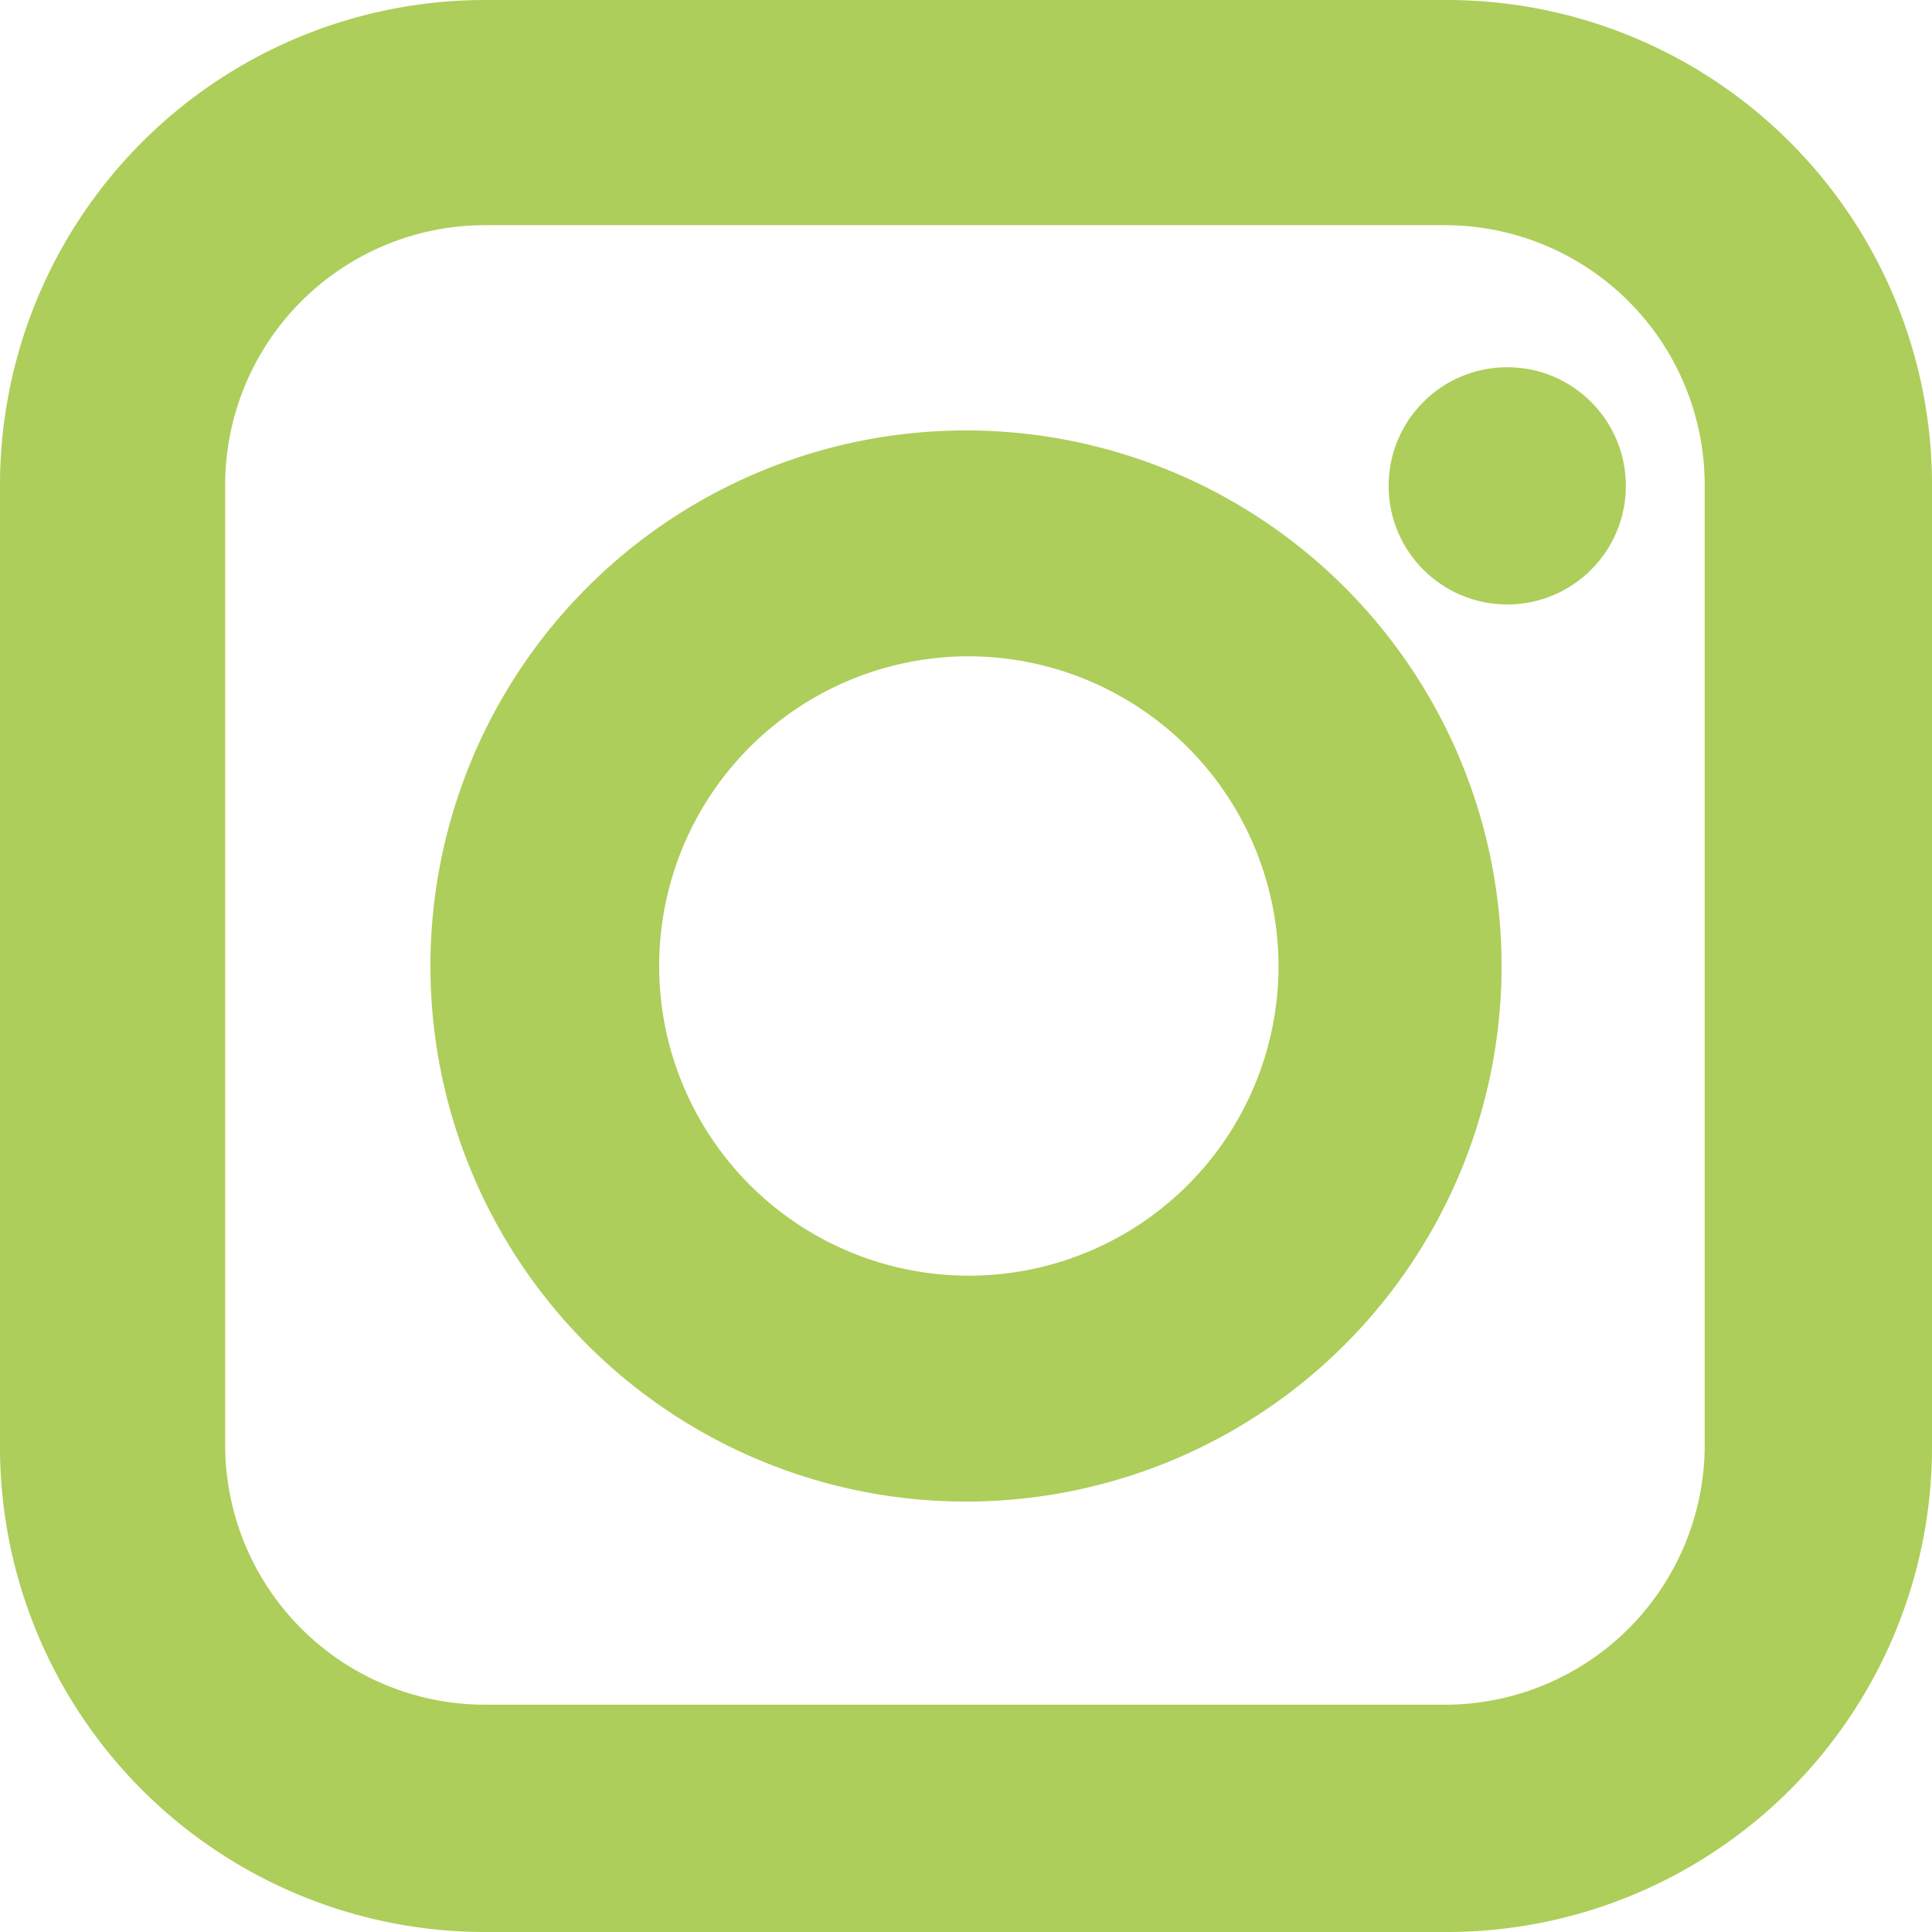
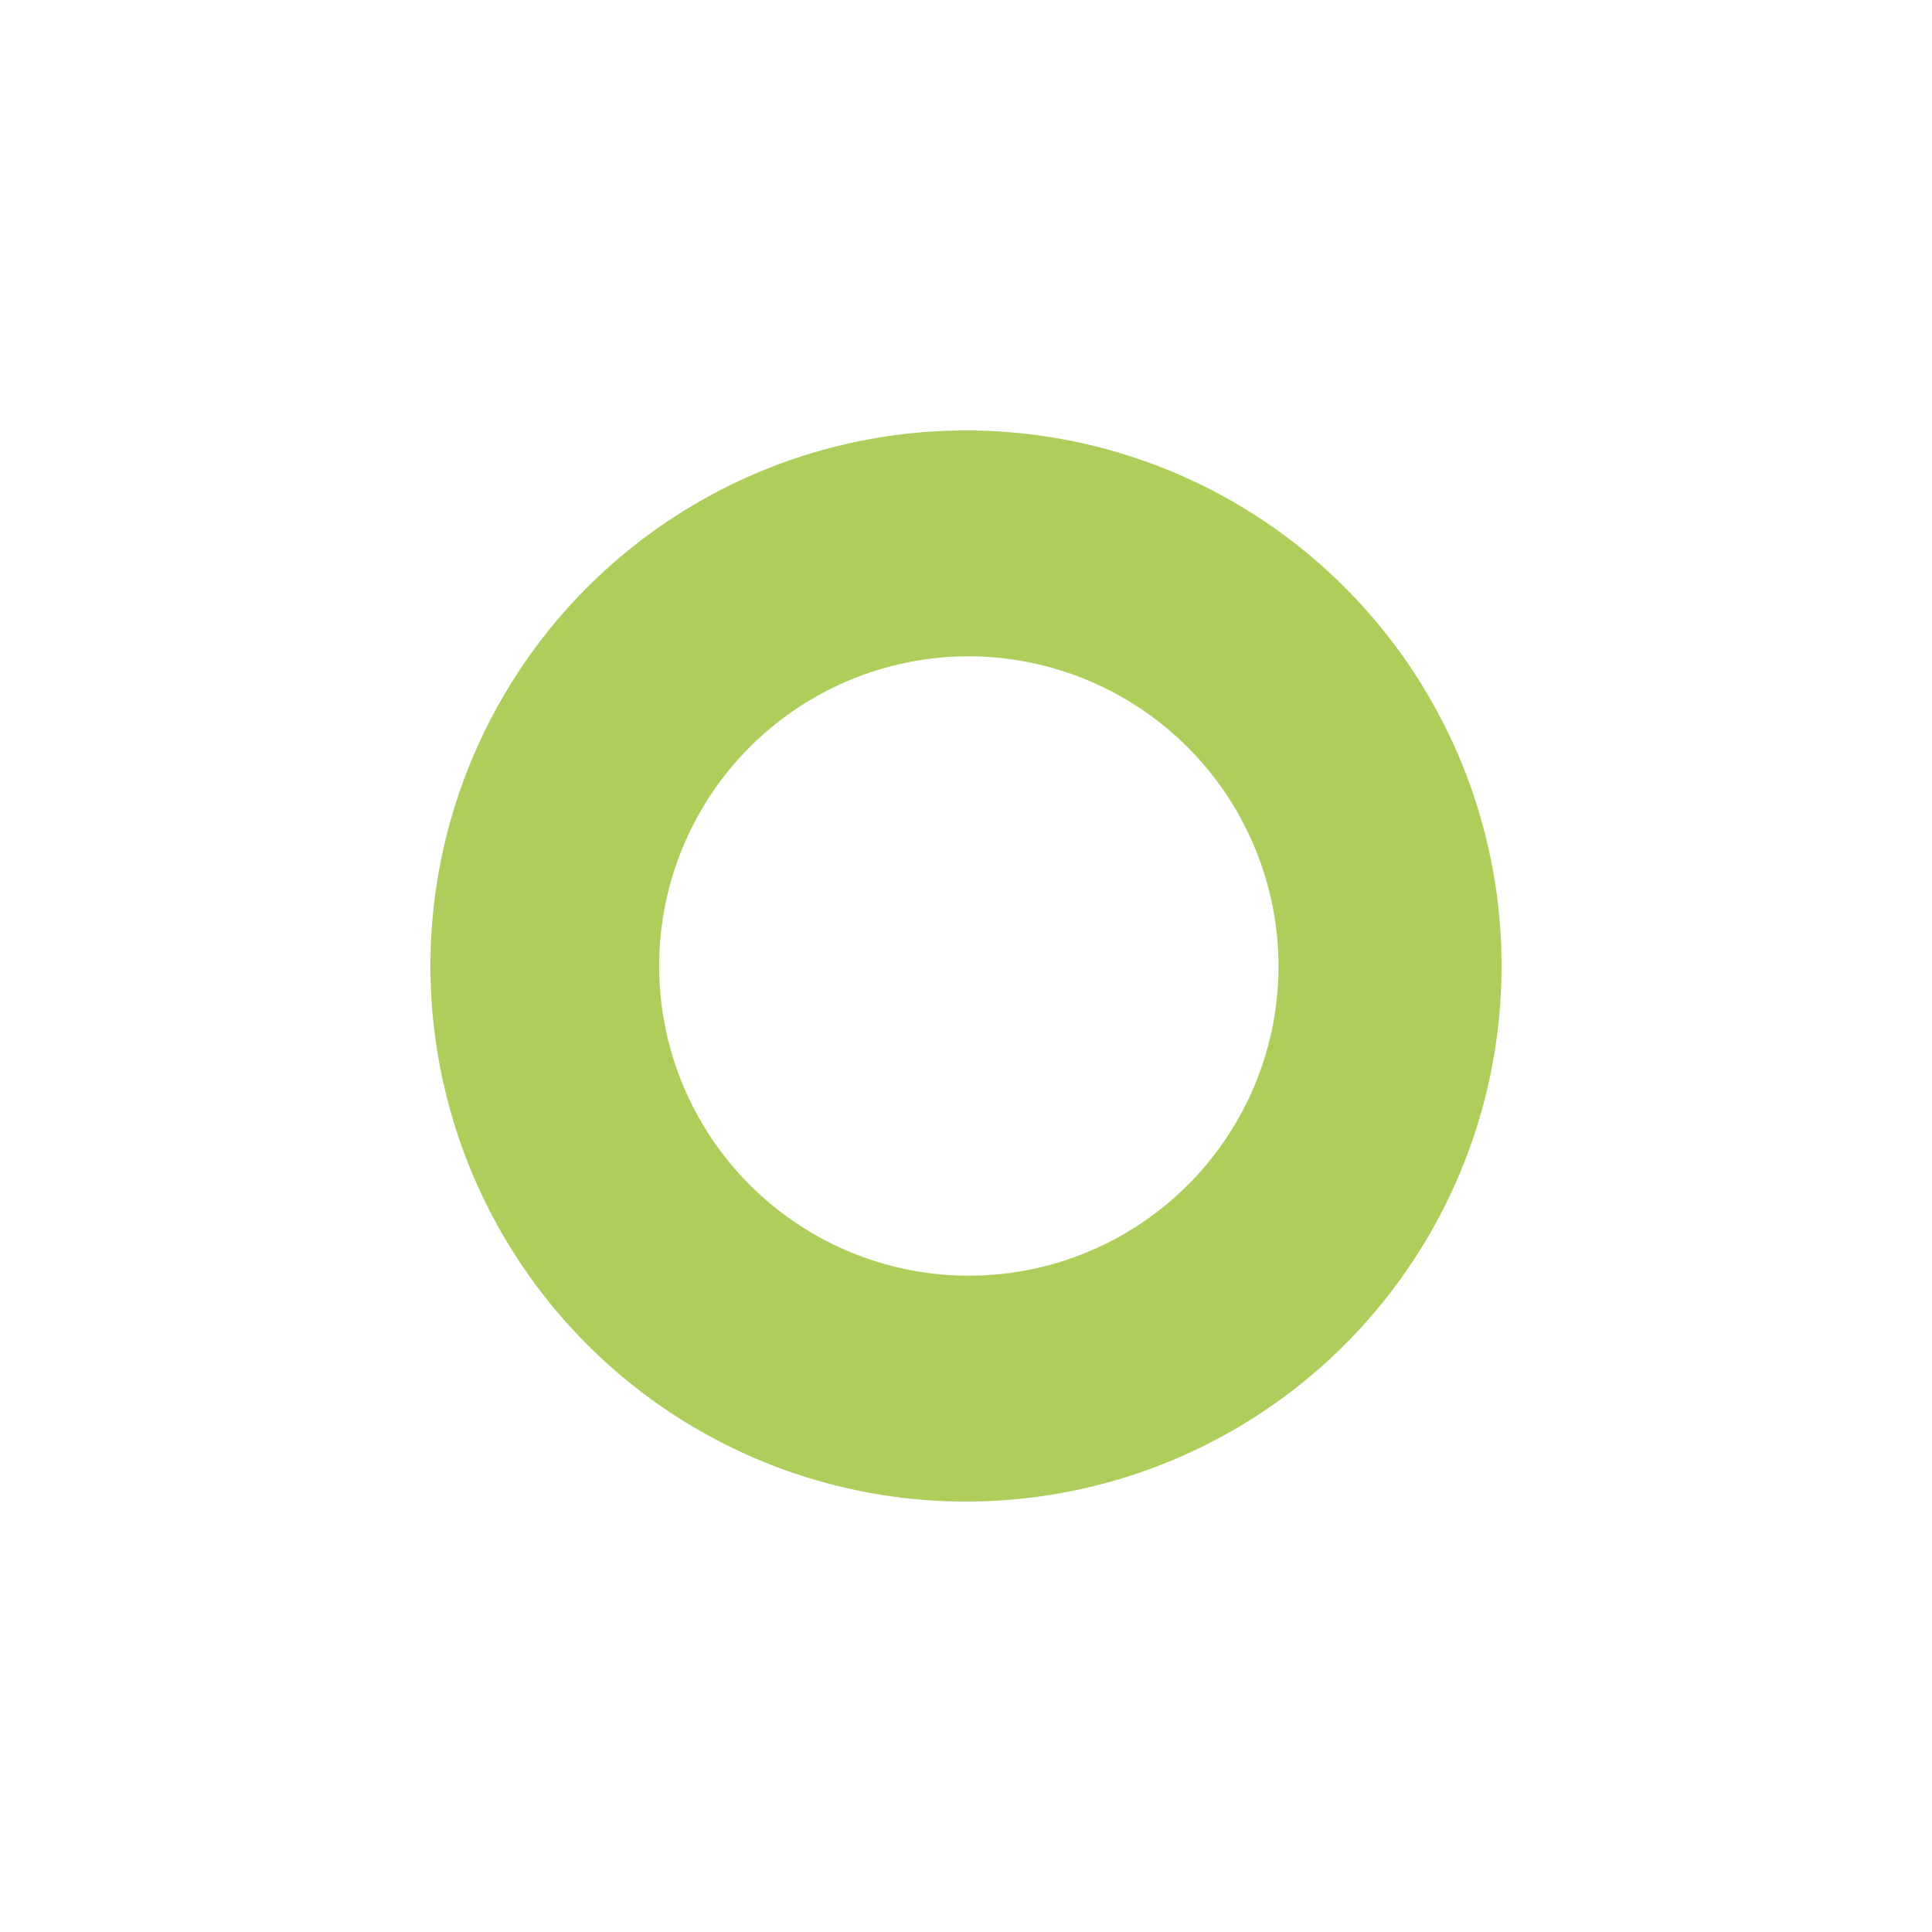
<svg xmlns="http://www.w3.org/2000/svg" viewBox="0 0 27.2 27.2">
  <defs>
    <style>.cls-1{fill:#adce5a;}</style>
  </defs>
  <g id="Layer_2" data-name="Layer 2">
    <g id="Layer_1-2" data-name="Layer 1">
-       <path class="cls-1" d="M20.38,27.2H6.82A6.83,6.83,0,0,1,0,20.38V6.82A6.83,6.83,0,0,1,6.82,0H20.38A6.83,6.83,0,0,1,27.2,6.82V20.38A6.83,6.83,0,0,1,20.38,27.2ZM6.82,3.17A3.66,3.66,0,0,0,3.17,6.82V20.38A3.66,3.66,0,0,0,6.82,24H20.38A3.66,3.66,0,0,0,24,20.38V6.82a3.66,3.66,0,0,0-3.65-3.65Z" />
      <path class="cls-1" d="M13.6,21.14a7.54,7.54,0,1,1,7.54-7.54A7.54,7.54,0,0,1,13.6,21.14Zm0-11.9A4.36,4.36,0,1,0,18,13.6,4.37,4.37,0,0,0,13.6,9.24Z" />
-       <circle class="cls-1" cx="21.22" cy="6.84" r="1.67" />
    </g>
  </g>
</svg>